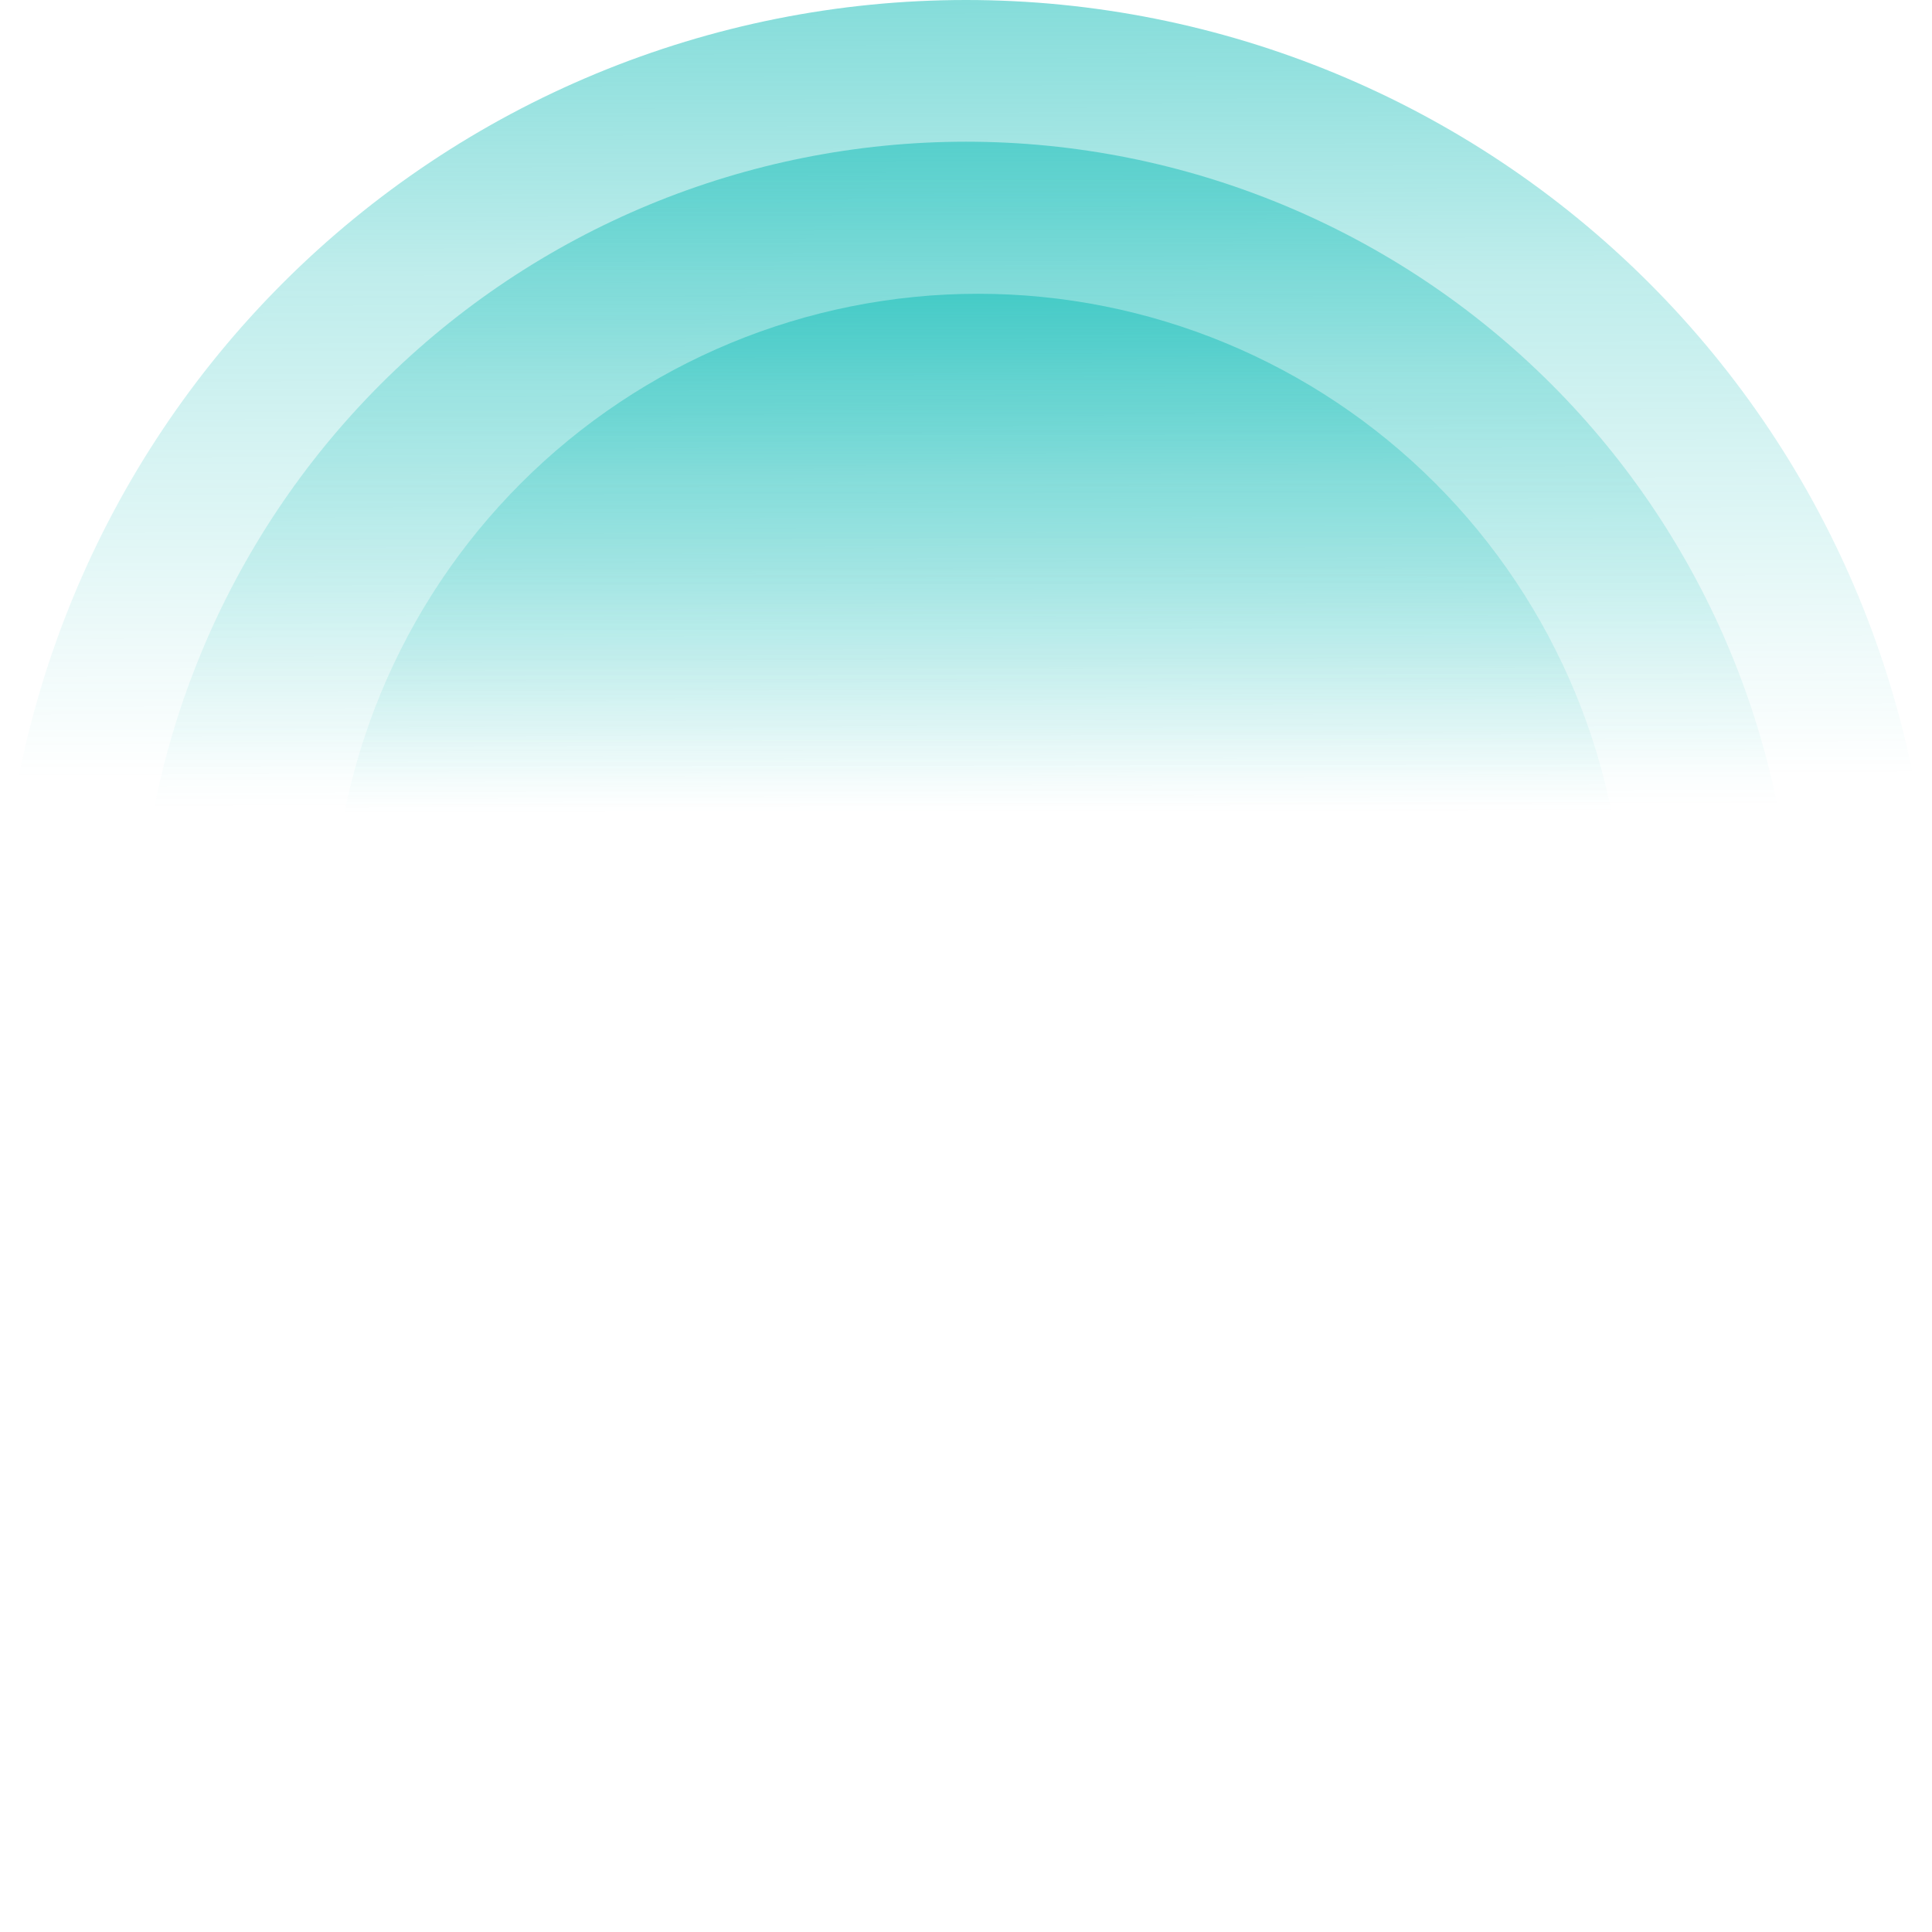
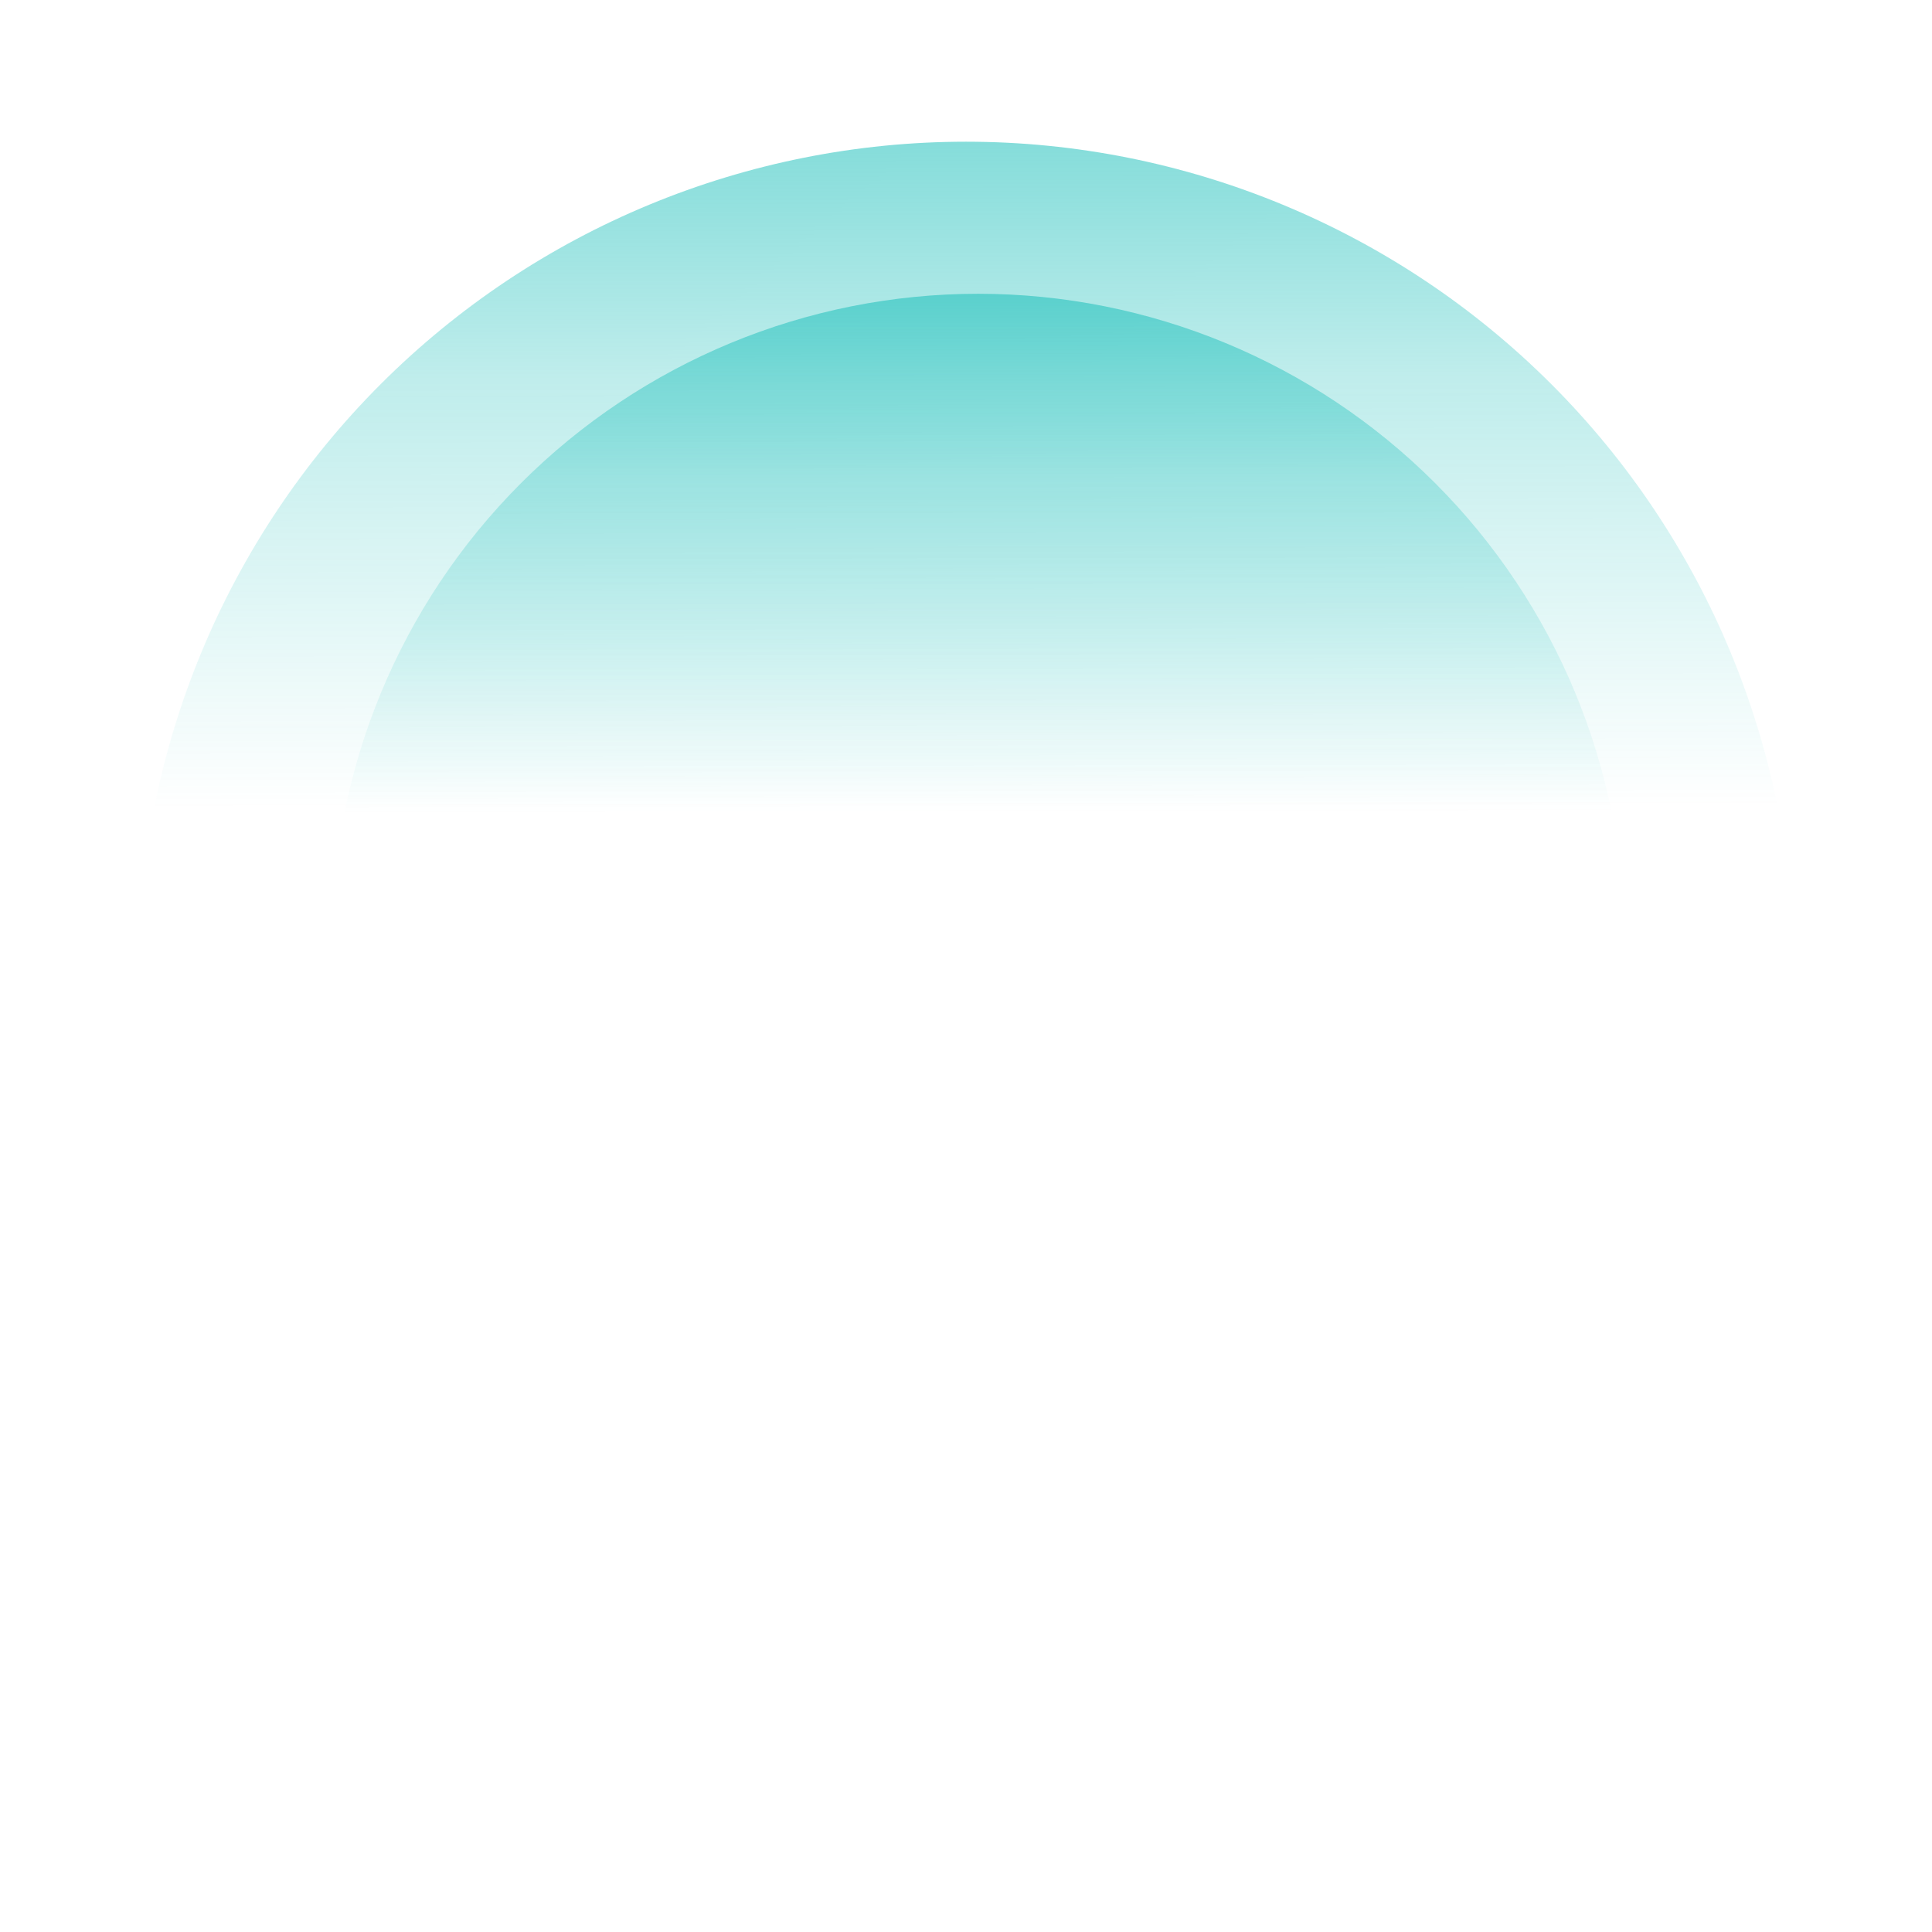
<svg xmlns="http://www.w3.org/2000/svg" width="559" height="559" viewBox="0 0 559 559" fill="none">
-   <path d="M559 279.5C559 205.372 529.553 134.28 477.136 81.864C424.72 29.447 353.628 5.59651e-06 279.5 0C205.372 -5.59651e-06 134.28 29.447 81.864 81.864C29.447 134.28 1.1193e-05 205.372 0 279.5L279.5 279.5H559Z" fill="url(#paint0_linear_9355_13540)" fill-opacity="0.5" />
  <path d="M519 280.5C519 216.981 493.767 156.063 448.852 111.148C403.937 66.233 343.019 41 279.5 41C215.981 41 155.063 66.233 110.148 111.148C65.233 156.063 40 216.981 40 280.5L279.5 280.5H519Z" fill="url(#paint1_linear_9355_13540)" fill-opacity="0.5" />
  <path d="M470 272C470 222.405 450.298 174.84 415.229 139.771C380.16 104.702 332.595 85 283 85C233.405 85 185.84 104.702 150.771 139.771C115.702 174.84 96 222.404 96 272L283 272H470Z" fill="url(#paint2_linear_9355_13540)" fill-opacity="0.5" />
  <defs>
    <linearGradient id="paint0_linear_9355_13540" x1="279.5" y1="-2.98023e-08" x2="280" y2="280" gradientUnits="userSpaceOnUse">
      <stop stop-color="#0ABAB5" />
      <stop offset="0.284" stop-color="#0ABAB5" stop-opacity="0.521" />
      <stop offset="0.803" stop-color="#0ABAB5" stop-opacity="0" />
    </linearGradient>
    <linearGradient id="paint1_linear_9355_13540" x1="279.5" y1="41" x2="279.928" y2="280.928" gradientUnits="userSpaceOnUse">
      <stop stop-color="#0ABAB5" />
      <stop offset="0.284" stop-color="#0ABAB5" stop-opacity="0.521" />
      <stop offset="0.803" stop-color="#0ABAB5" stop-opacity="0" />
    </linearGradient>
    <linearGradient id="paint2_linear_9355_13540" x1="283" y1="85" x2="283.335" y2="272.335" gradientUnits="userSpaceOnUse">
      <stop stop-color="#0ABAB5" />
      <stop offset="0.284" stop-color="#0ABAB5" stop-opacity="0.521" />
      <stop offset="0.803" stop-color="#0ABAB5" stop-opacity="0" />
    </linearGradient>
  </defs>
</svg>